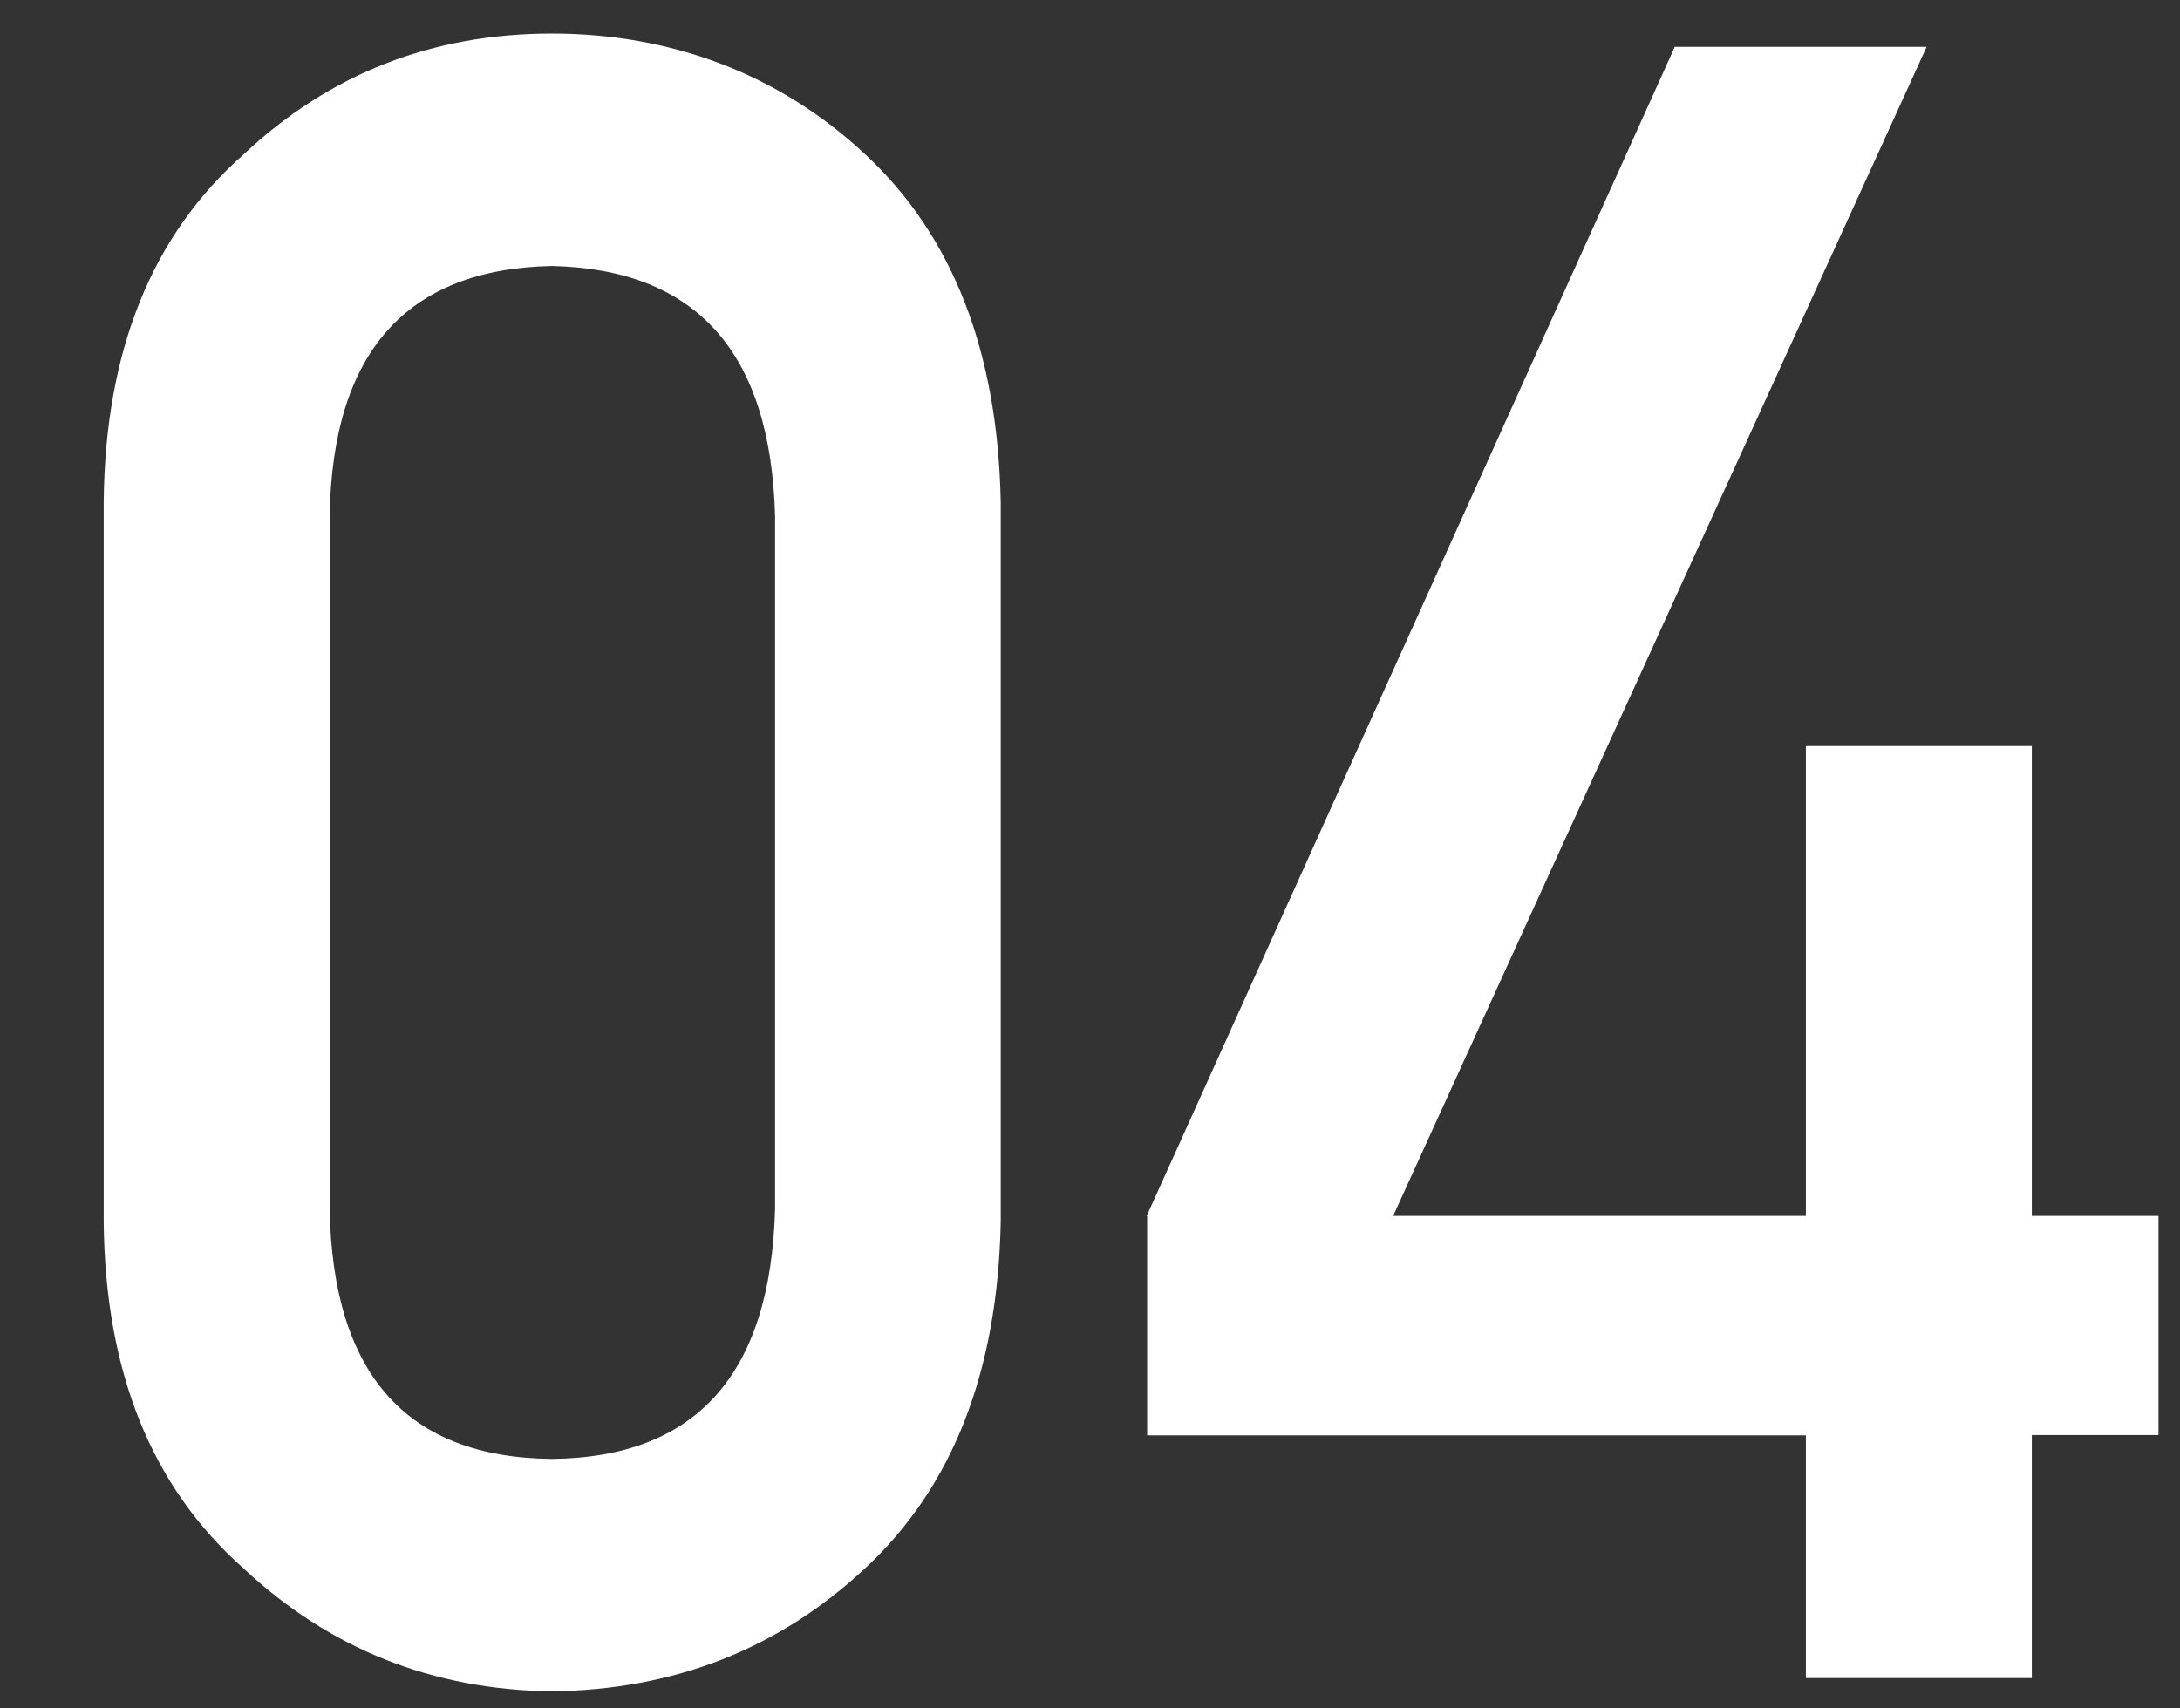
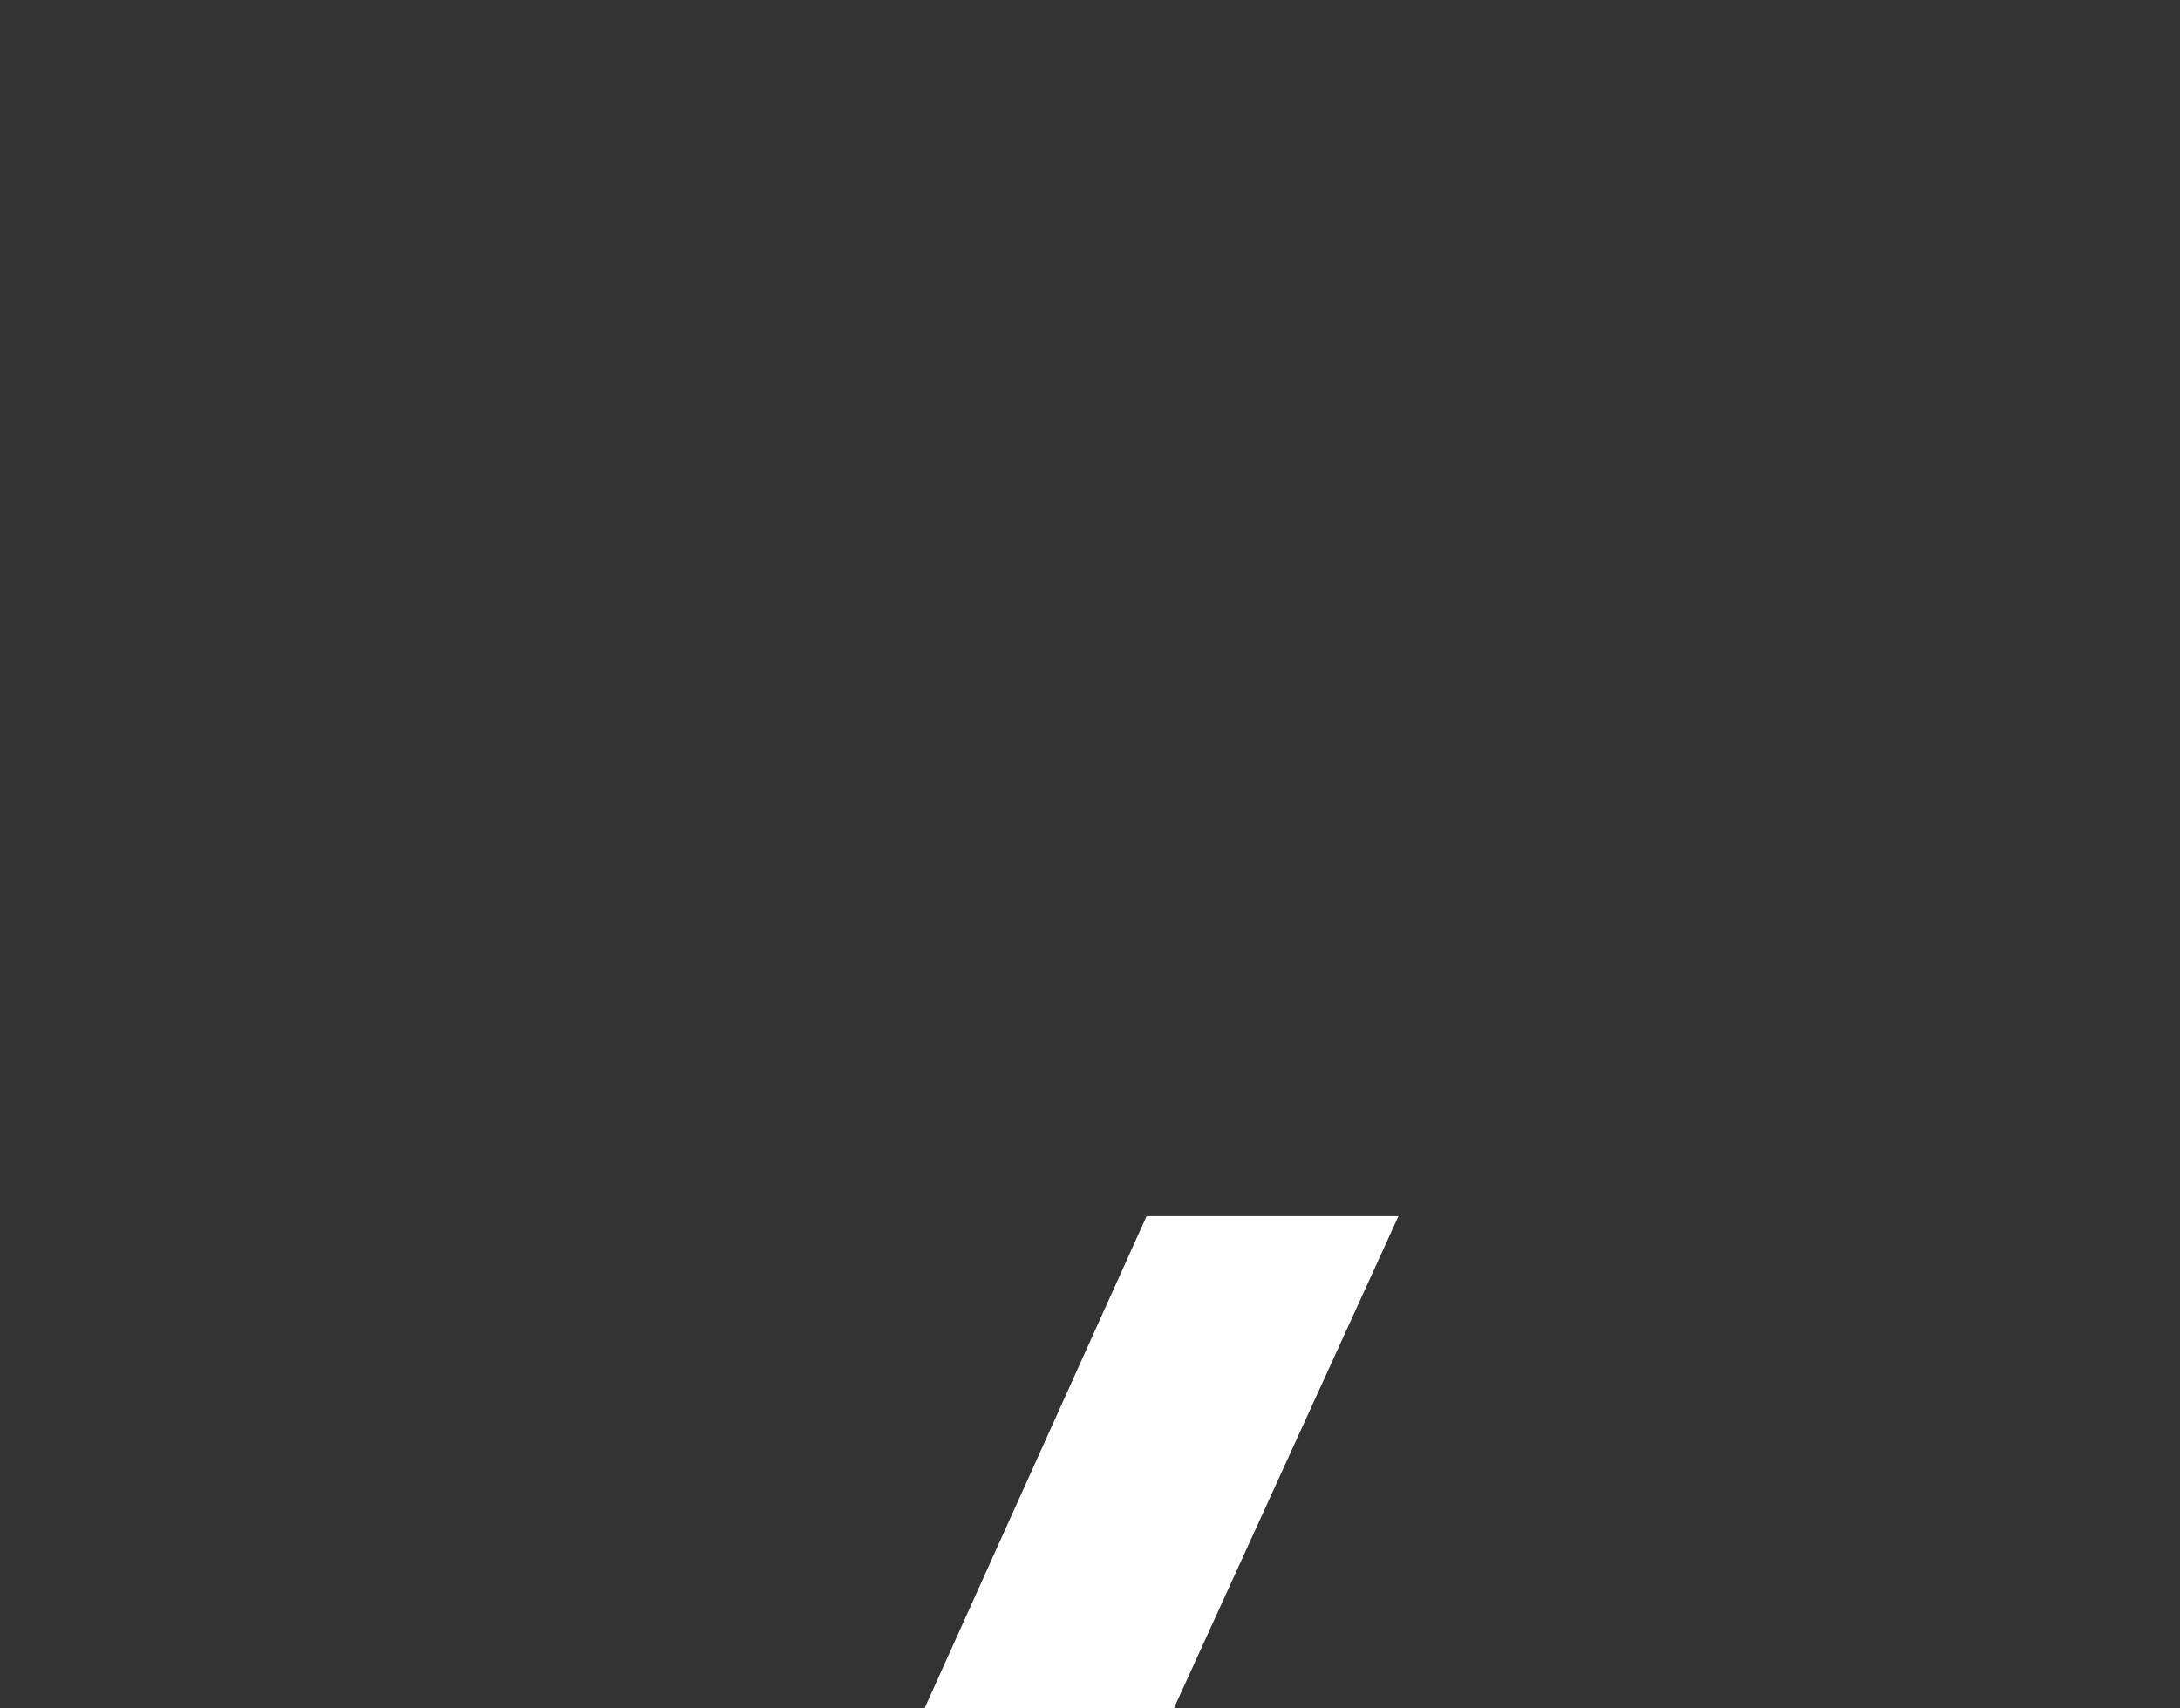
<svg xmlns="http://www.w3.org/2000/svg" id="_レイヤー_2" viewBox="0 0 74 58">
  <rect x="0" y="0" width="74" height="58" fill="#333333" stroke="none" />
  <defs>
    <style>.cls-1{fill:none;}.cls-2{fill:#fff;}</style>
  </defs>
  <g id="_コンテンツ">
    <g>
      <g>
-         <path class="cls-2" d="M3.52,17.03c.05-5.11,1.63-9.04,4.75-11.79C11.19,2.5,14.68,1.14,18.73,1.14s7.72,1.37,10.64,4.1c2.97,2.76,4.5,6.7,4.6,11.81v24.42c-.1,5.09-1.63,9.01-4.6,11.77-2.92,2.73-6.47,4.13-10.64,4.18-4.05-.05-7.54-1.44-10.46-4.17-3.12-2.76-4.7-6.67-4.75-11.76V17.03Zm22.79,.49c-.15-5.56-2.67-8.38-7.58-8.49-4.93,.1-7.45,2.93-7.54,8.49v23.52c.1,5.61,2.61,8.44,7.54,8.49,4.91-.05,7.43-2.88,7.58-8.49V17.52Z" />
-         <path class="cls-2" d="M38.92,41.29L56.85,1.59h8.55l-18.11,39.69h14.01v-15.95h7.67v15.95h4.3v7.44h-4.3v8.25h-7.67v-8.24h-22.36v-7.44Z" />
+         <path class="cls-2" d="M38.92,41.29h8.55l-18.11,39.69h14.01v-15.95h7.67v15.95h4.3v7.44h-4.3v8.25h-7.67v-8.24h-22.36v-7.44Z" />
      </g>
-       <rect id="_スライス_" class="cls-1" width="74" height="58" />
-       <rect id="_スライス_-2" class="cls-1" width="74" height="58" />
    </g>
  </g>
</svg>